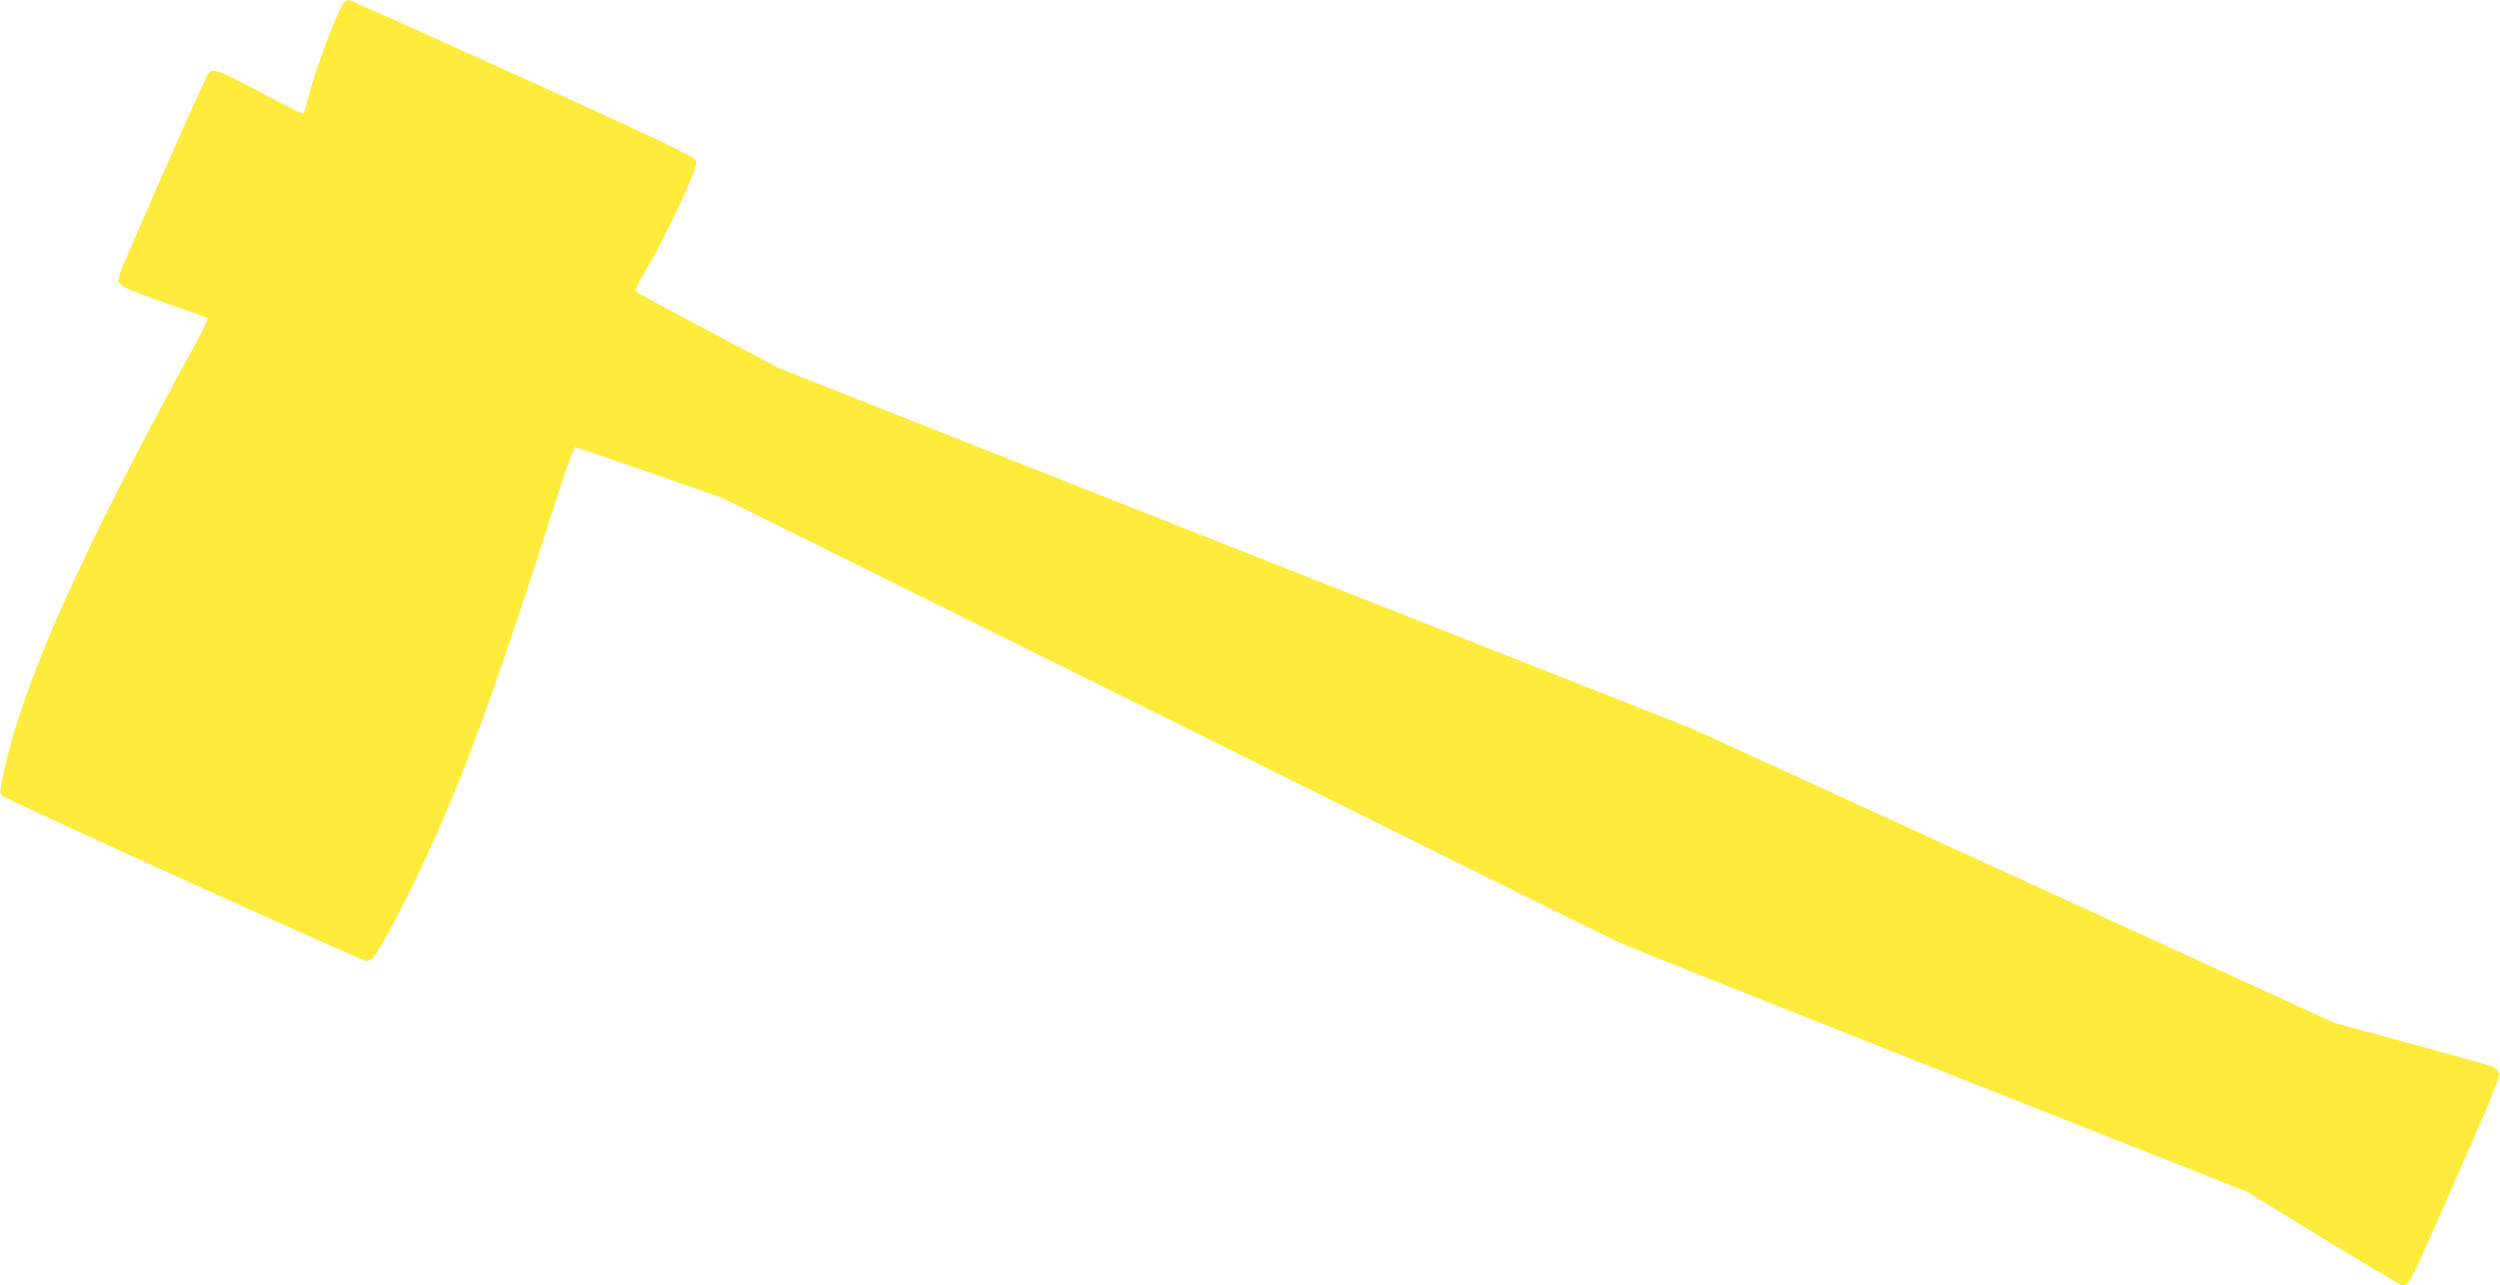
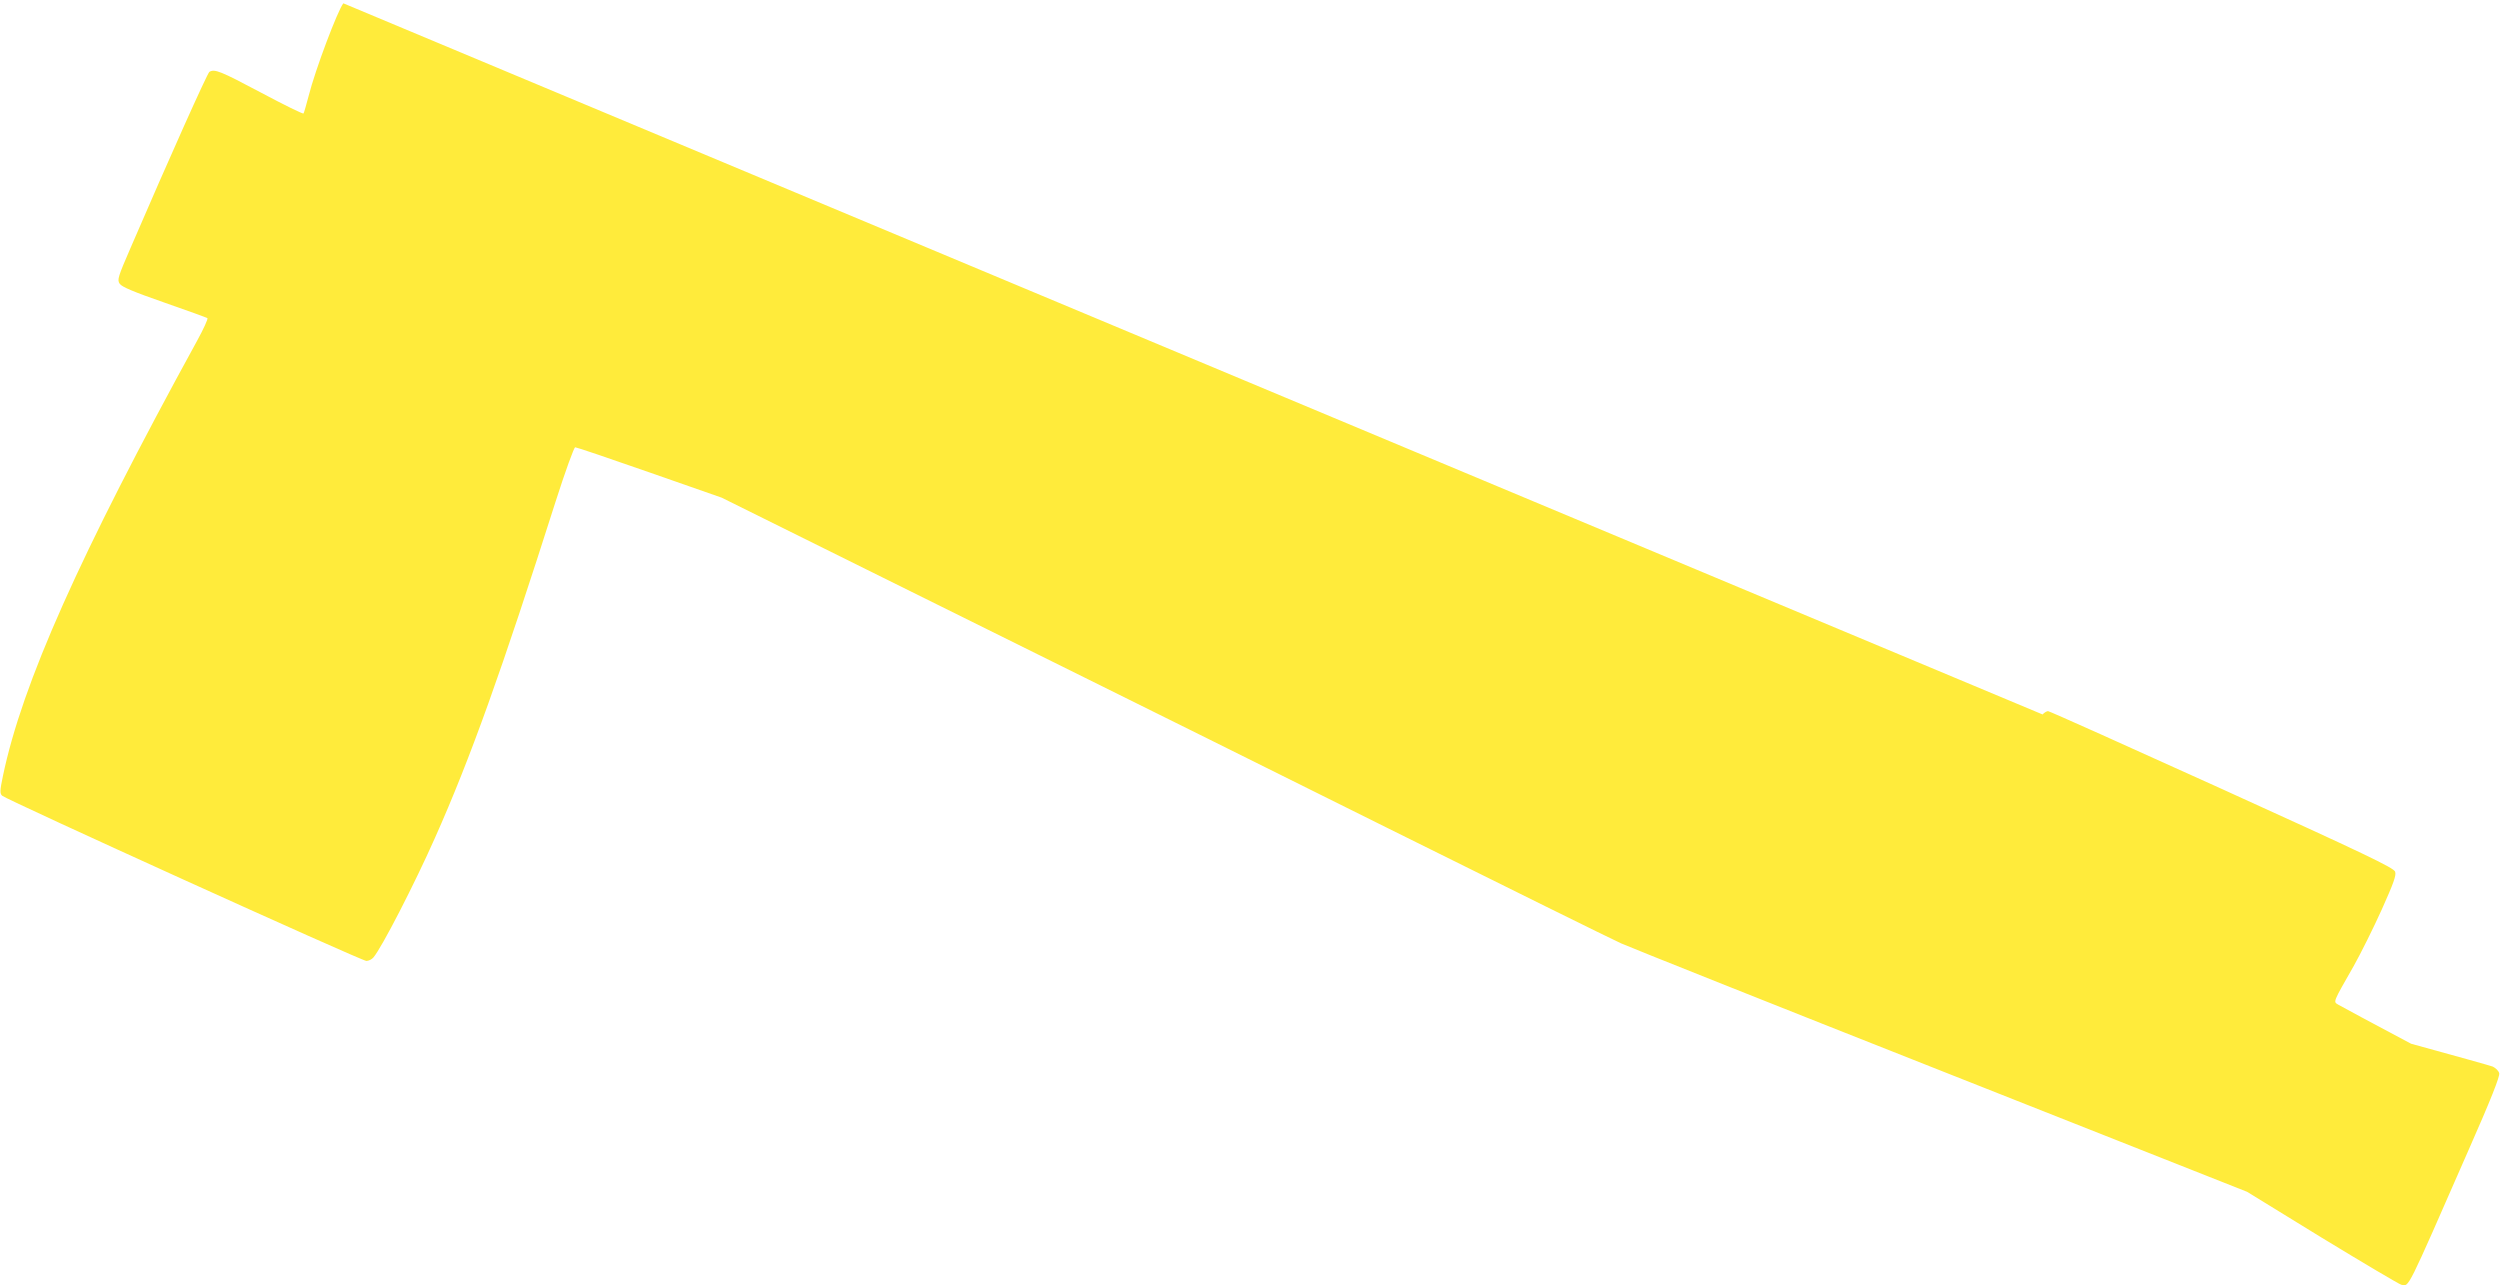
<svg xmlns="http://www.w3.org/2000/svg" version="1.0" width="1280pt" height="658pt" viewBox="0 0 1280 658" preserveAspectRatio="xMidYMid meet">
  <g transform="translate(0,658) scale(0.1,-0.1)" fill="#ffeb3b" stroke="none">
-     <path d="M1758 6563 c-29 -36 -144 -340 -178 -475 -12 -45 -23 -85 -26 -89 -2 -4 -100 44 -218 107 -209 111 -237 122 -264 106 -11 -8 -203 -436 -403 -900 -65 -150 -70 -165 -56 -185 11 -16 70 -41 228 -96 118 -41 217 -77 221 -80 4 -3 -20 -56 -53 -116 -603 -1100 -895 -1754 -994 -2228 -16 -76 -16 -90 -4 -101 22 -21 1840 -846 1865 -846 11 0 28 8 36 18 42 49 209 373 315 612 181 406 343 859 618 1723 50 156 94 277 100 277 7 0 178 -58 381 -129 l369 -129 740 -367 c407 -202 920 -456 1140 -565 220 -109 904 -448 1520 -755 616 -306 1158 -574 1205 -595 47 -21 787 -316 1645 -655 l1560 -617 384 -236 c212 -129 394 -237 406 -240 41 -7 21 -47 345 692 113 256 160 375 156 391 -3 12 -18 27 -33 34 -16 6 -203 58 -418 117 l-390 106 -1645 753 -1645 754 -2335 921 -2335 922 -350 185 c-192 102 -360 192 -373 200 -26 16 -30 7 79 198 37 66 102 197 144 290 60 134 75 175 68 193 -7 20 -157 92 -886 423 -483 219 -884 399 -891 399 -7 0 -20 -8 -28 -17z" />
+     <path d="M1758 6563 c-29 -36 -144 -340 -178 -475 -12 -45 -23 -85 -26 -89 -2 -4 -100 44 -218 107 -209 111 -237 122 -264 106 -11 -8 -203 -436 -403 -900 -65 -150 -70 -165 -56 -185 11 -16 70 -41 228 -96 118 -41 217 -77 221 -80 4 -3 -20 -56 -53 -116 -603 -1100 -895 -1754 -994 -2228 -16 -76 -16 -90 -4 -101 22 -21 1840 -846 1865 -846 11 0 28 8 36 18 42 49 209 373 315 612 181 406 343 859 618 1723 50 156 94 277 100 277 7 0 178 -58 381 -129 l369 -129 740 -367 c407 -202 920 -456 1140 -565 220 -109 904 -448 1520 -755 616 -306 1158 -574 1205 -595 47 -21 787 -316 1645 -655 l1560 -617 384 -236 c212 -129 394 -237 406 -240 41 -7 21 -47 345 692 113 256 160 375 156 391 -3 12 -18 27 -33 34 -16 6 -203 58 -418 117 c-192 102 -360 192 -373 200 -26 16 -30 7 79 198 37 66 102 197 144 290 60 134 75 175 68 193 -7 20 -157 92 -886 423 -483 219 -884 399 -891 399 -7 0 -20 -8 -28 -17z" />
  </g>
</svg>